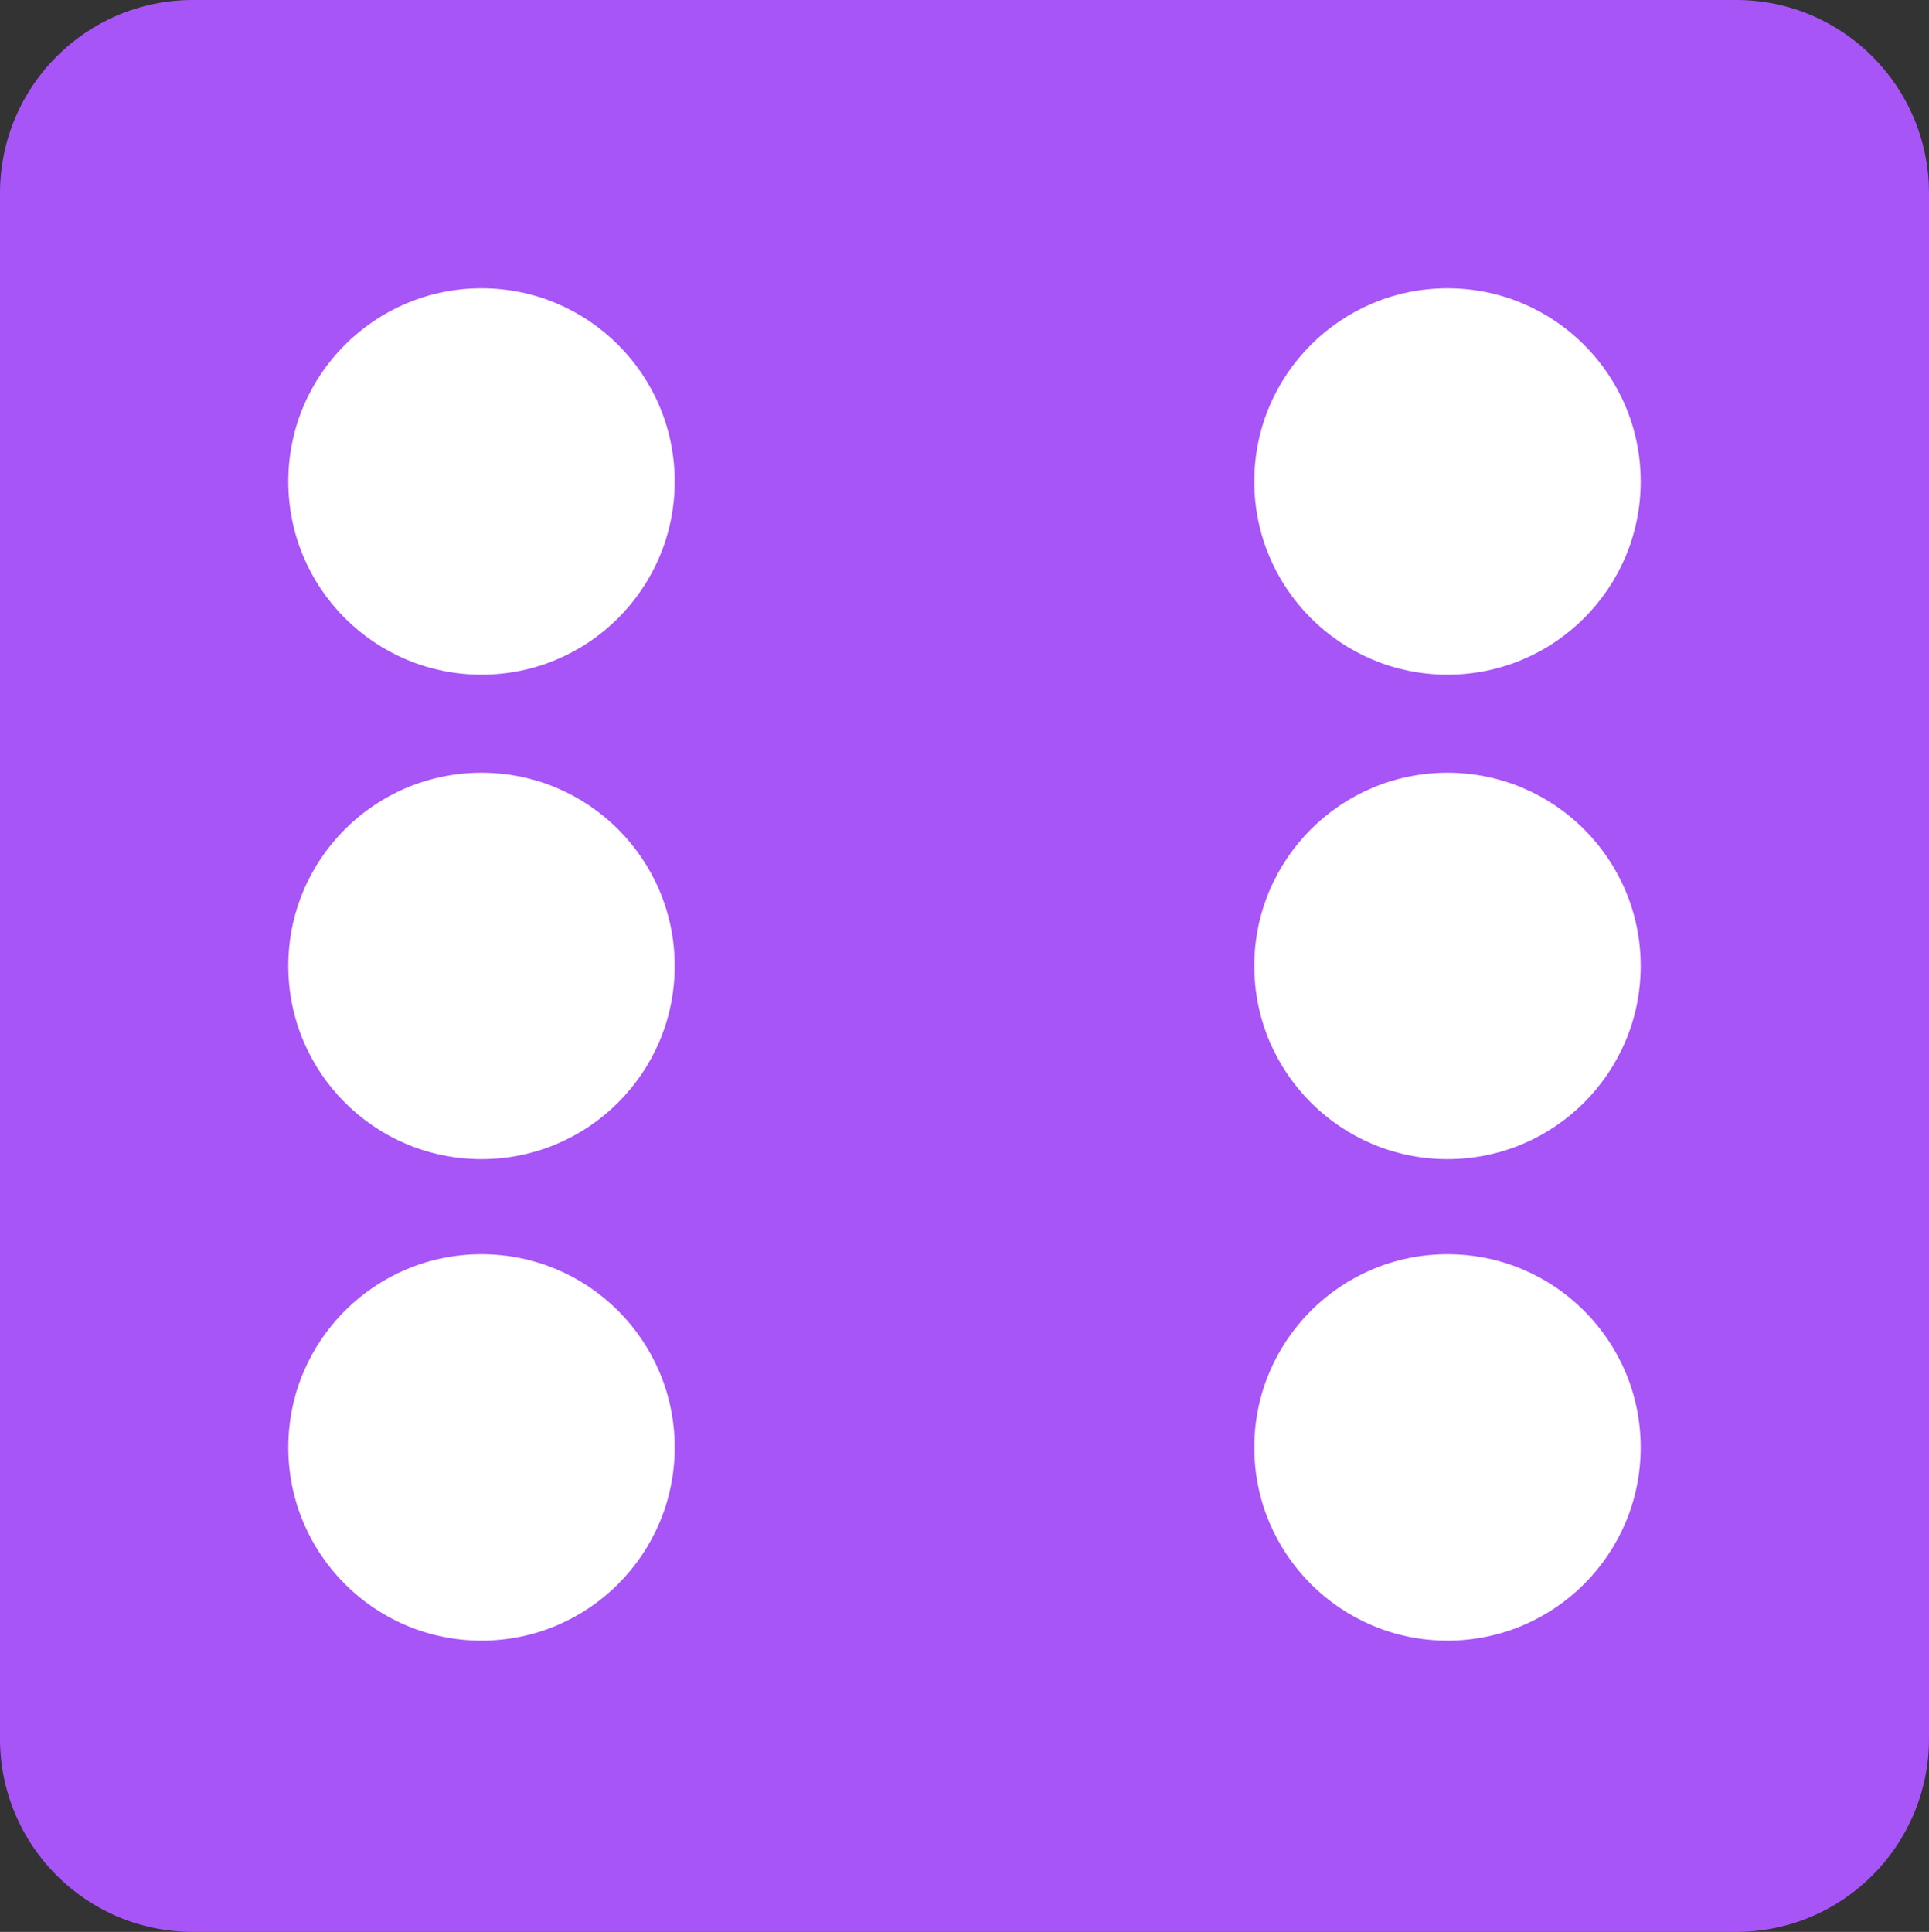
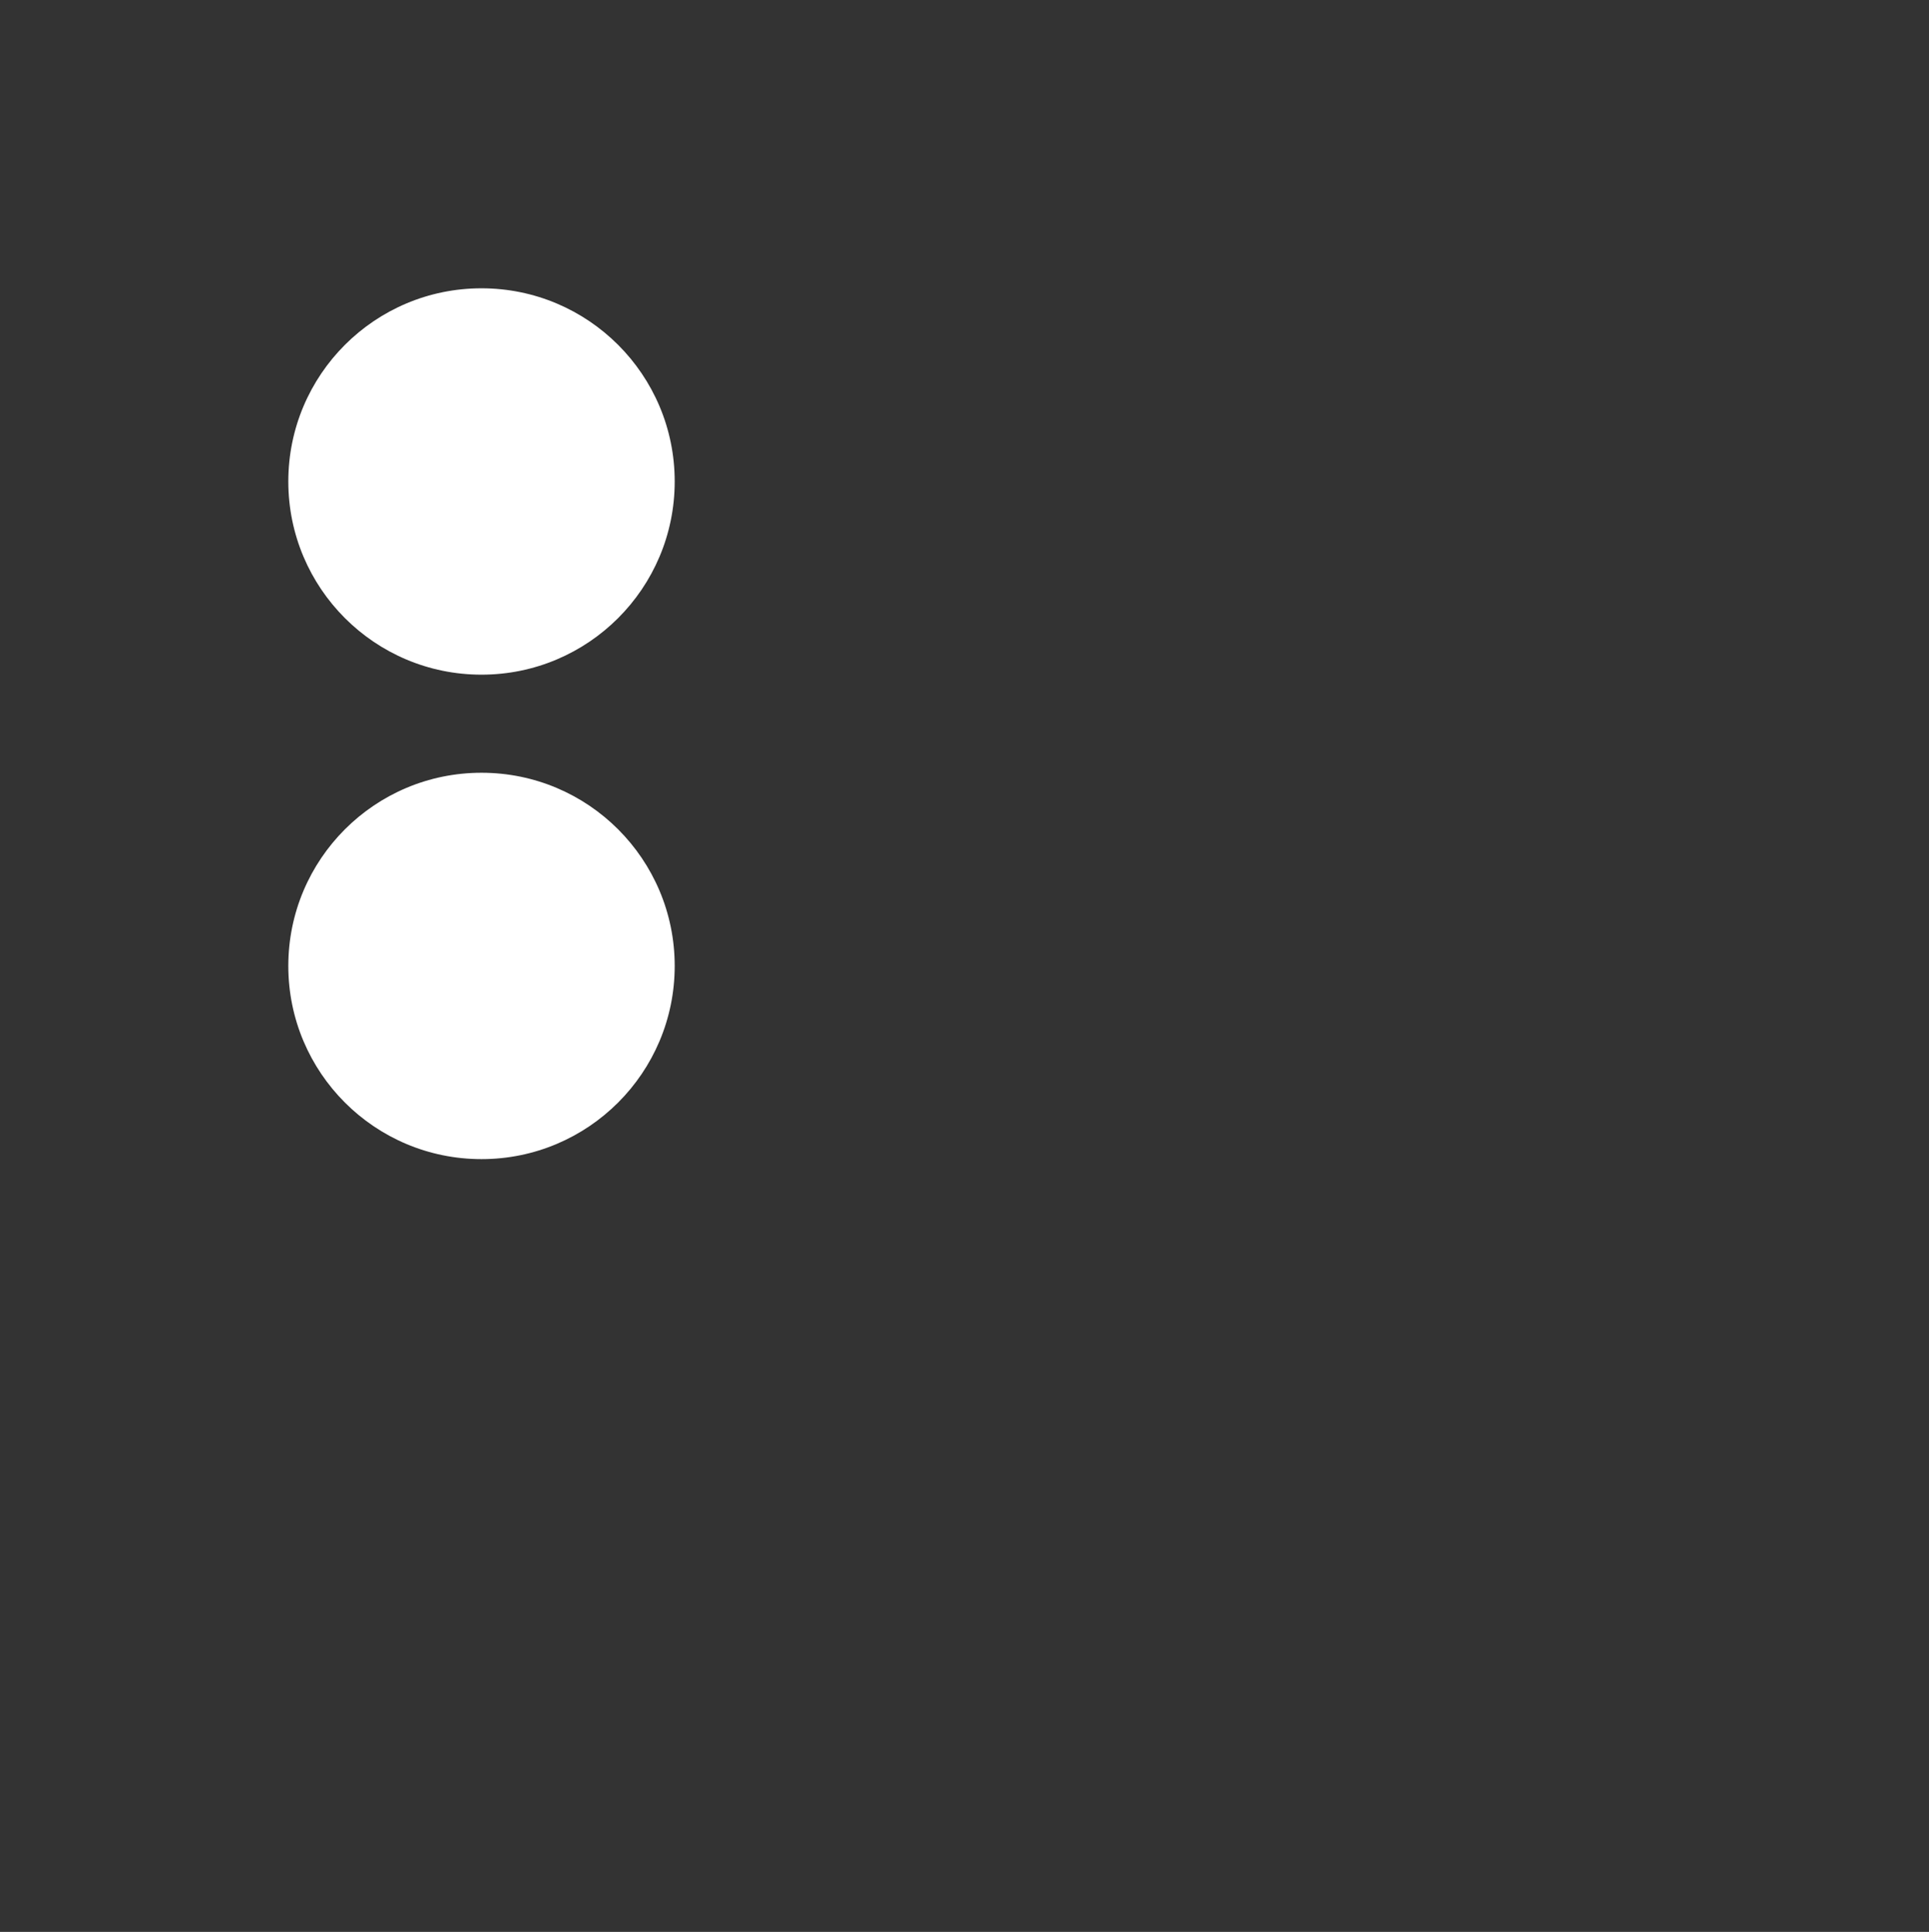
<svg xmlns="http://www.w3.org/2000/svg" width="649" height="650" xml:space="preserve" overflow="hidden">
  <rect width="100%" height="100%" fill="#333333" stroke="none" />
  <g transform="translate(-1831 -1111)">
-     <path d="M1895.9 1111 2415.1 1111 2415.1 1111 2415.1 1111C2450.94 1111 2480 1140.1 2480 1176L2480 1176.02 2480 1695.98 2480 1696C2480 1731.9 2450.94 1761 2415.1 1761L2415.1 1761 2415.1 1761 1895.9 1761C1860.06 1761 1831 1731.9 1831 1696L1831 1696 1831 1696 1831 1176 1831 1176C1831 1140.1 1860.06 1111 1895.9 1111Z" fill="#A855F7" fill-rule="evenodd" />
    <path d="M1928 1273C1928 1237.1 1957.1 1208 1993 1208 2028.9 1208 2058 1237.1 2058 1273 2058 1308.9 2028.9 1338 1993 1338 1957.1 1338 1928 1308.9 1928 1273Z" fill="#FFFFFF" fill-rule="evenodd" />
-     <path d="M2253 1598C2253 1562.1 2282.1 1533 2318 1533 2353.9 1533 2383 1562.1 2383 1598 2383 1633.9 2353.9 1663 2318 1663 2282.1 1663 2253 1633.9 2253 1598Z" fill="#FFFFFF" fill-rule="evenodd" />
-     <path d="M1928 1598C1928 1562.1 1957.1 1533 1993 1533 2028.9 1533 2058 1562.1 2058 1598 2058 1633.9 2028.9 1663 1993 1663 1957.1 1663 1928 1633.9 1928 1598Z" fill="#FFFFFF" fill-rule="evenodd" />
-     <path d="M2253 1273C2253 1237.1 2282.1 1208 2318 1208 2353.9 1208 2383 1237.1 2383 1273 2383 1308.9 2353.9 1338 2318 1338 2282.1 1338 2253 1308.9 2253 1273Z" fill="#FFFFFF" fill-rule="evenodd" />
-     <path d="M2253 1436C2253 1400.1 2282.1 1371 2318 1371 2353.9 1371 2383 1400.1 2383 1436 2383 1471.9 2353.9 1501 2318 1501 2282.1 1501 2253 1471.9 2253 1436Z" fill="#FFFFFF" fill-rule="evenodd" />
    <path d="M1928 1436C1928 1400.1 1957.1 1371 1993 1371 2028.9 1371 2058 1400.1 2058 1436 2058 1471.9 2028.9 1501 1993 1501 1957.1 1501 1928 1471.9 1928 1436Z" fill="#FFFFFF" fill-rule="evenodd" />
  </g>
</svg>